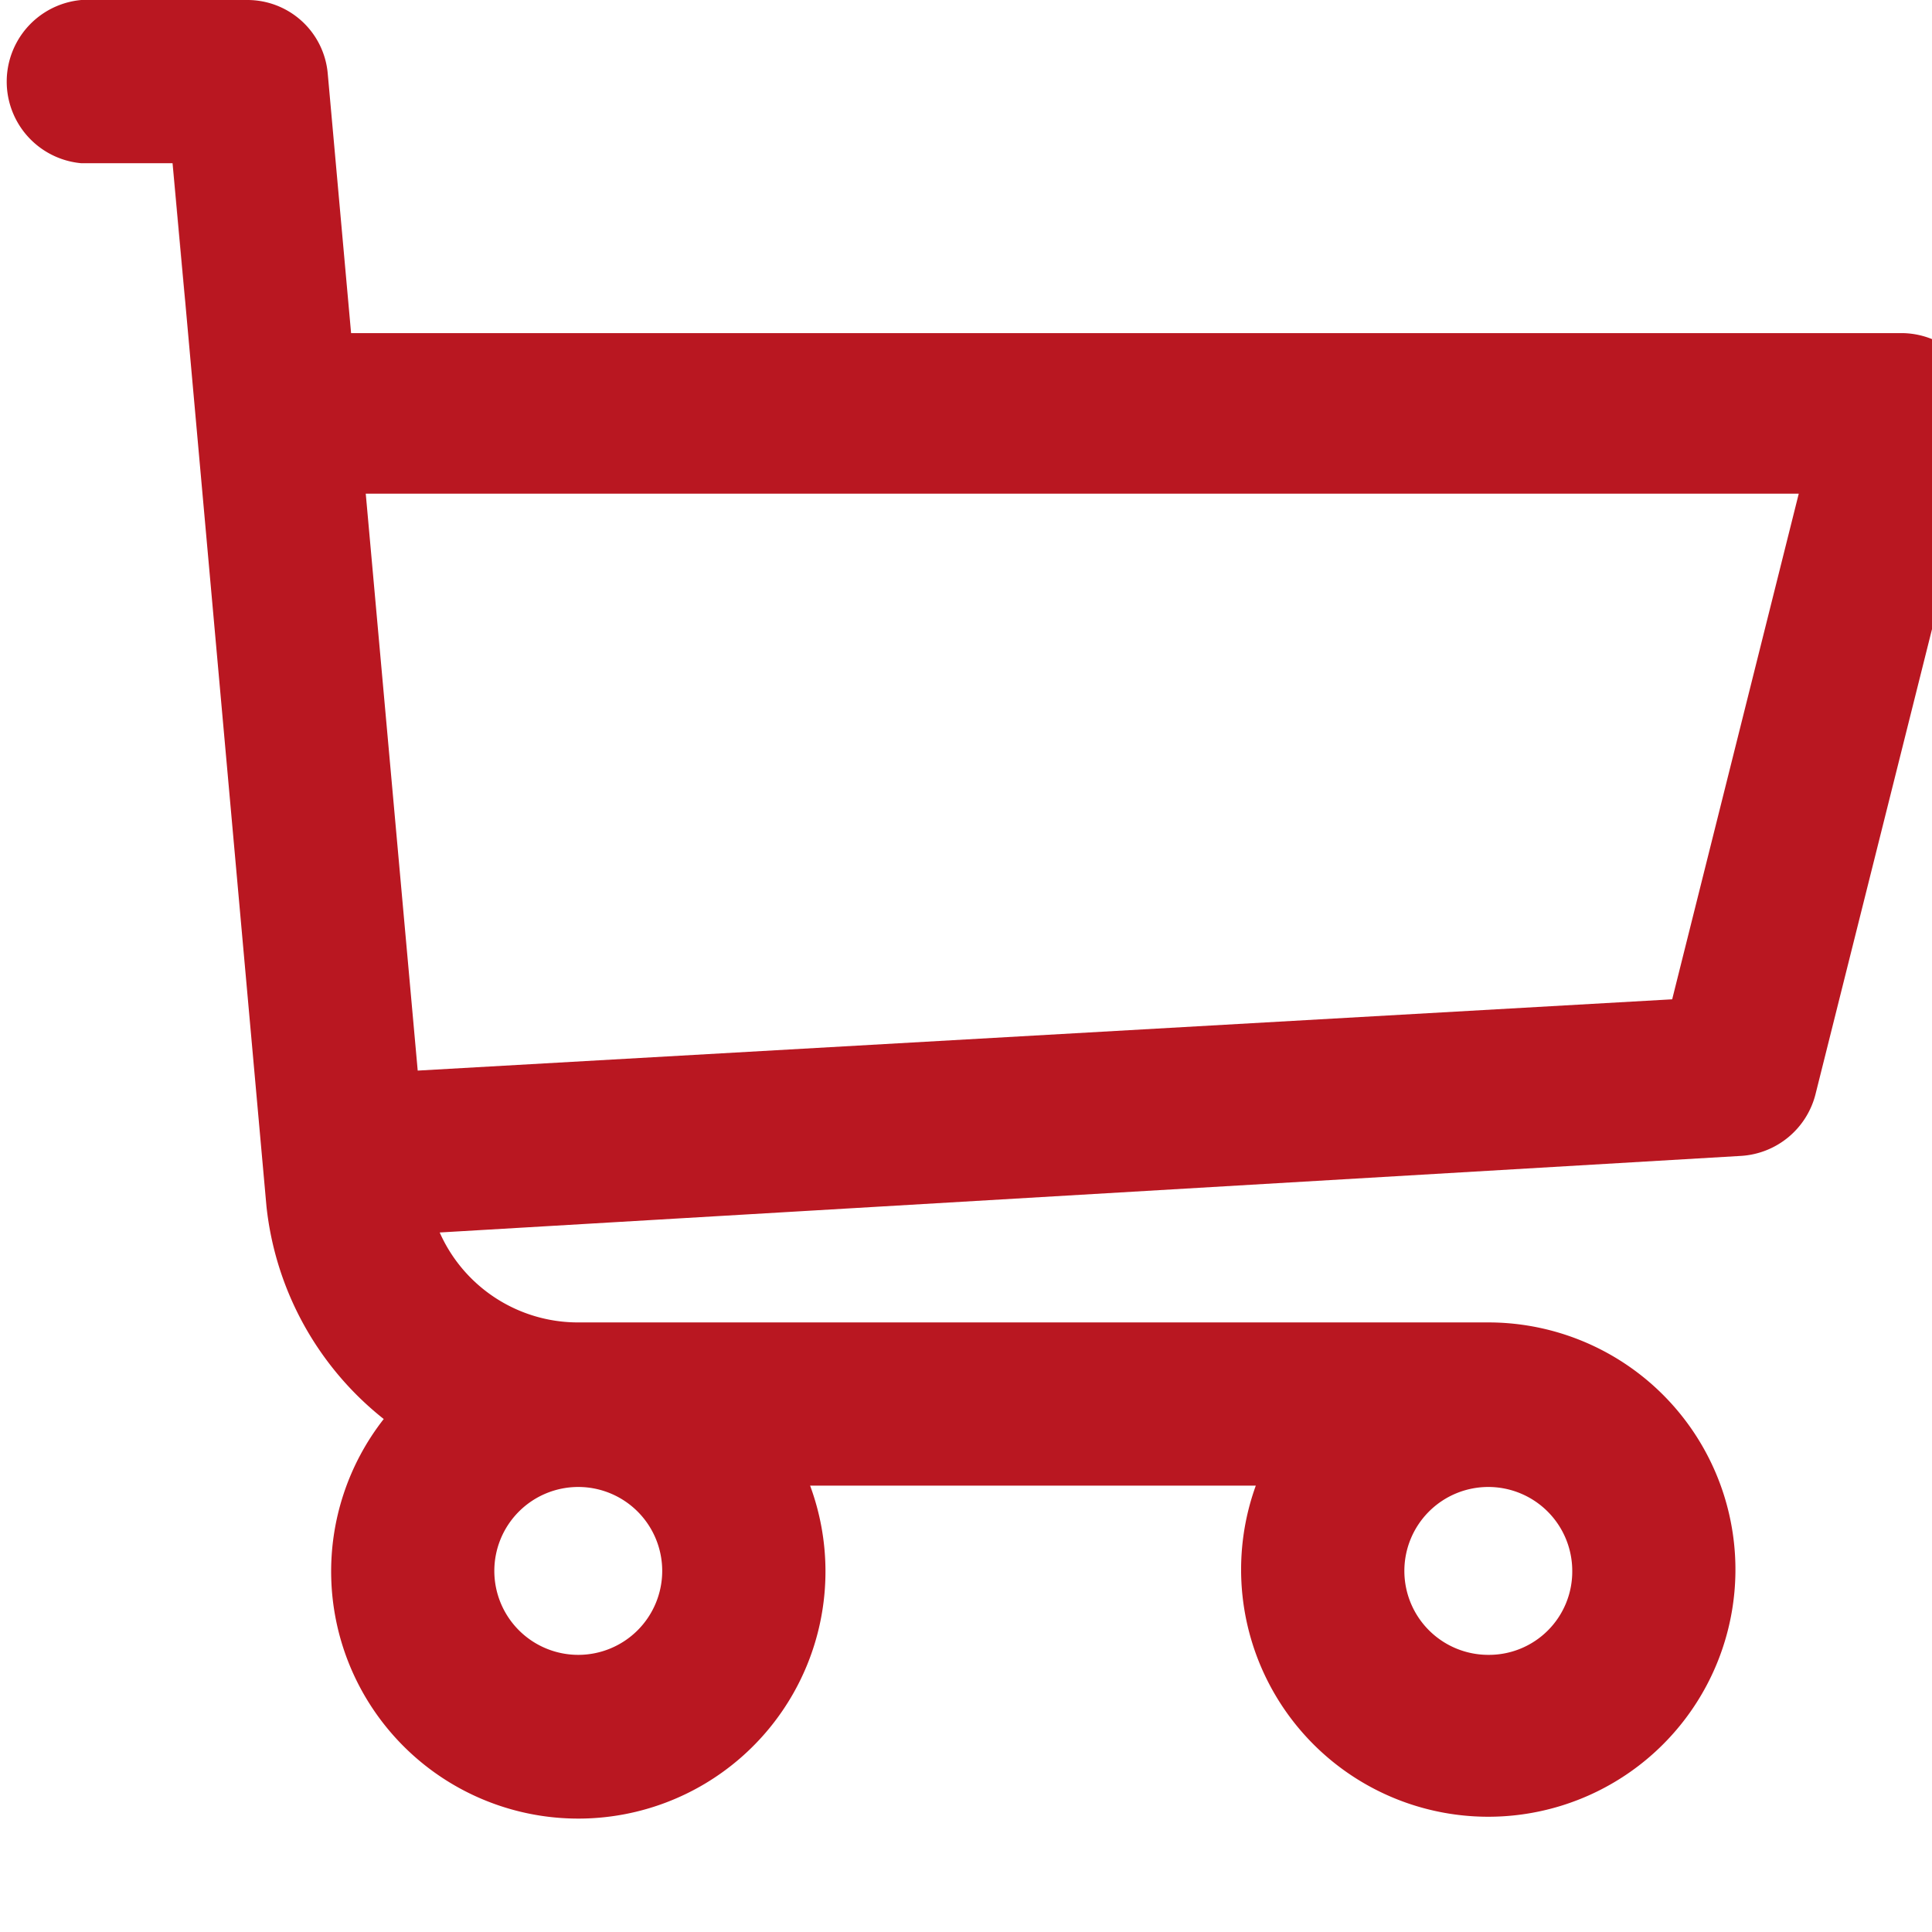
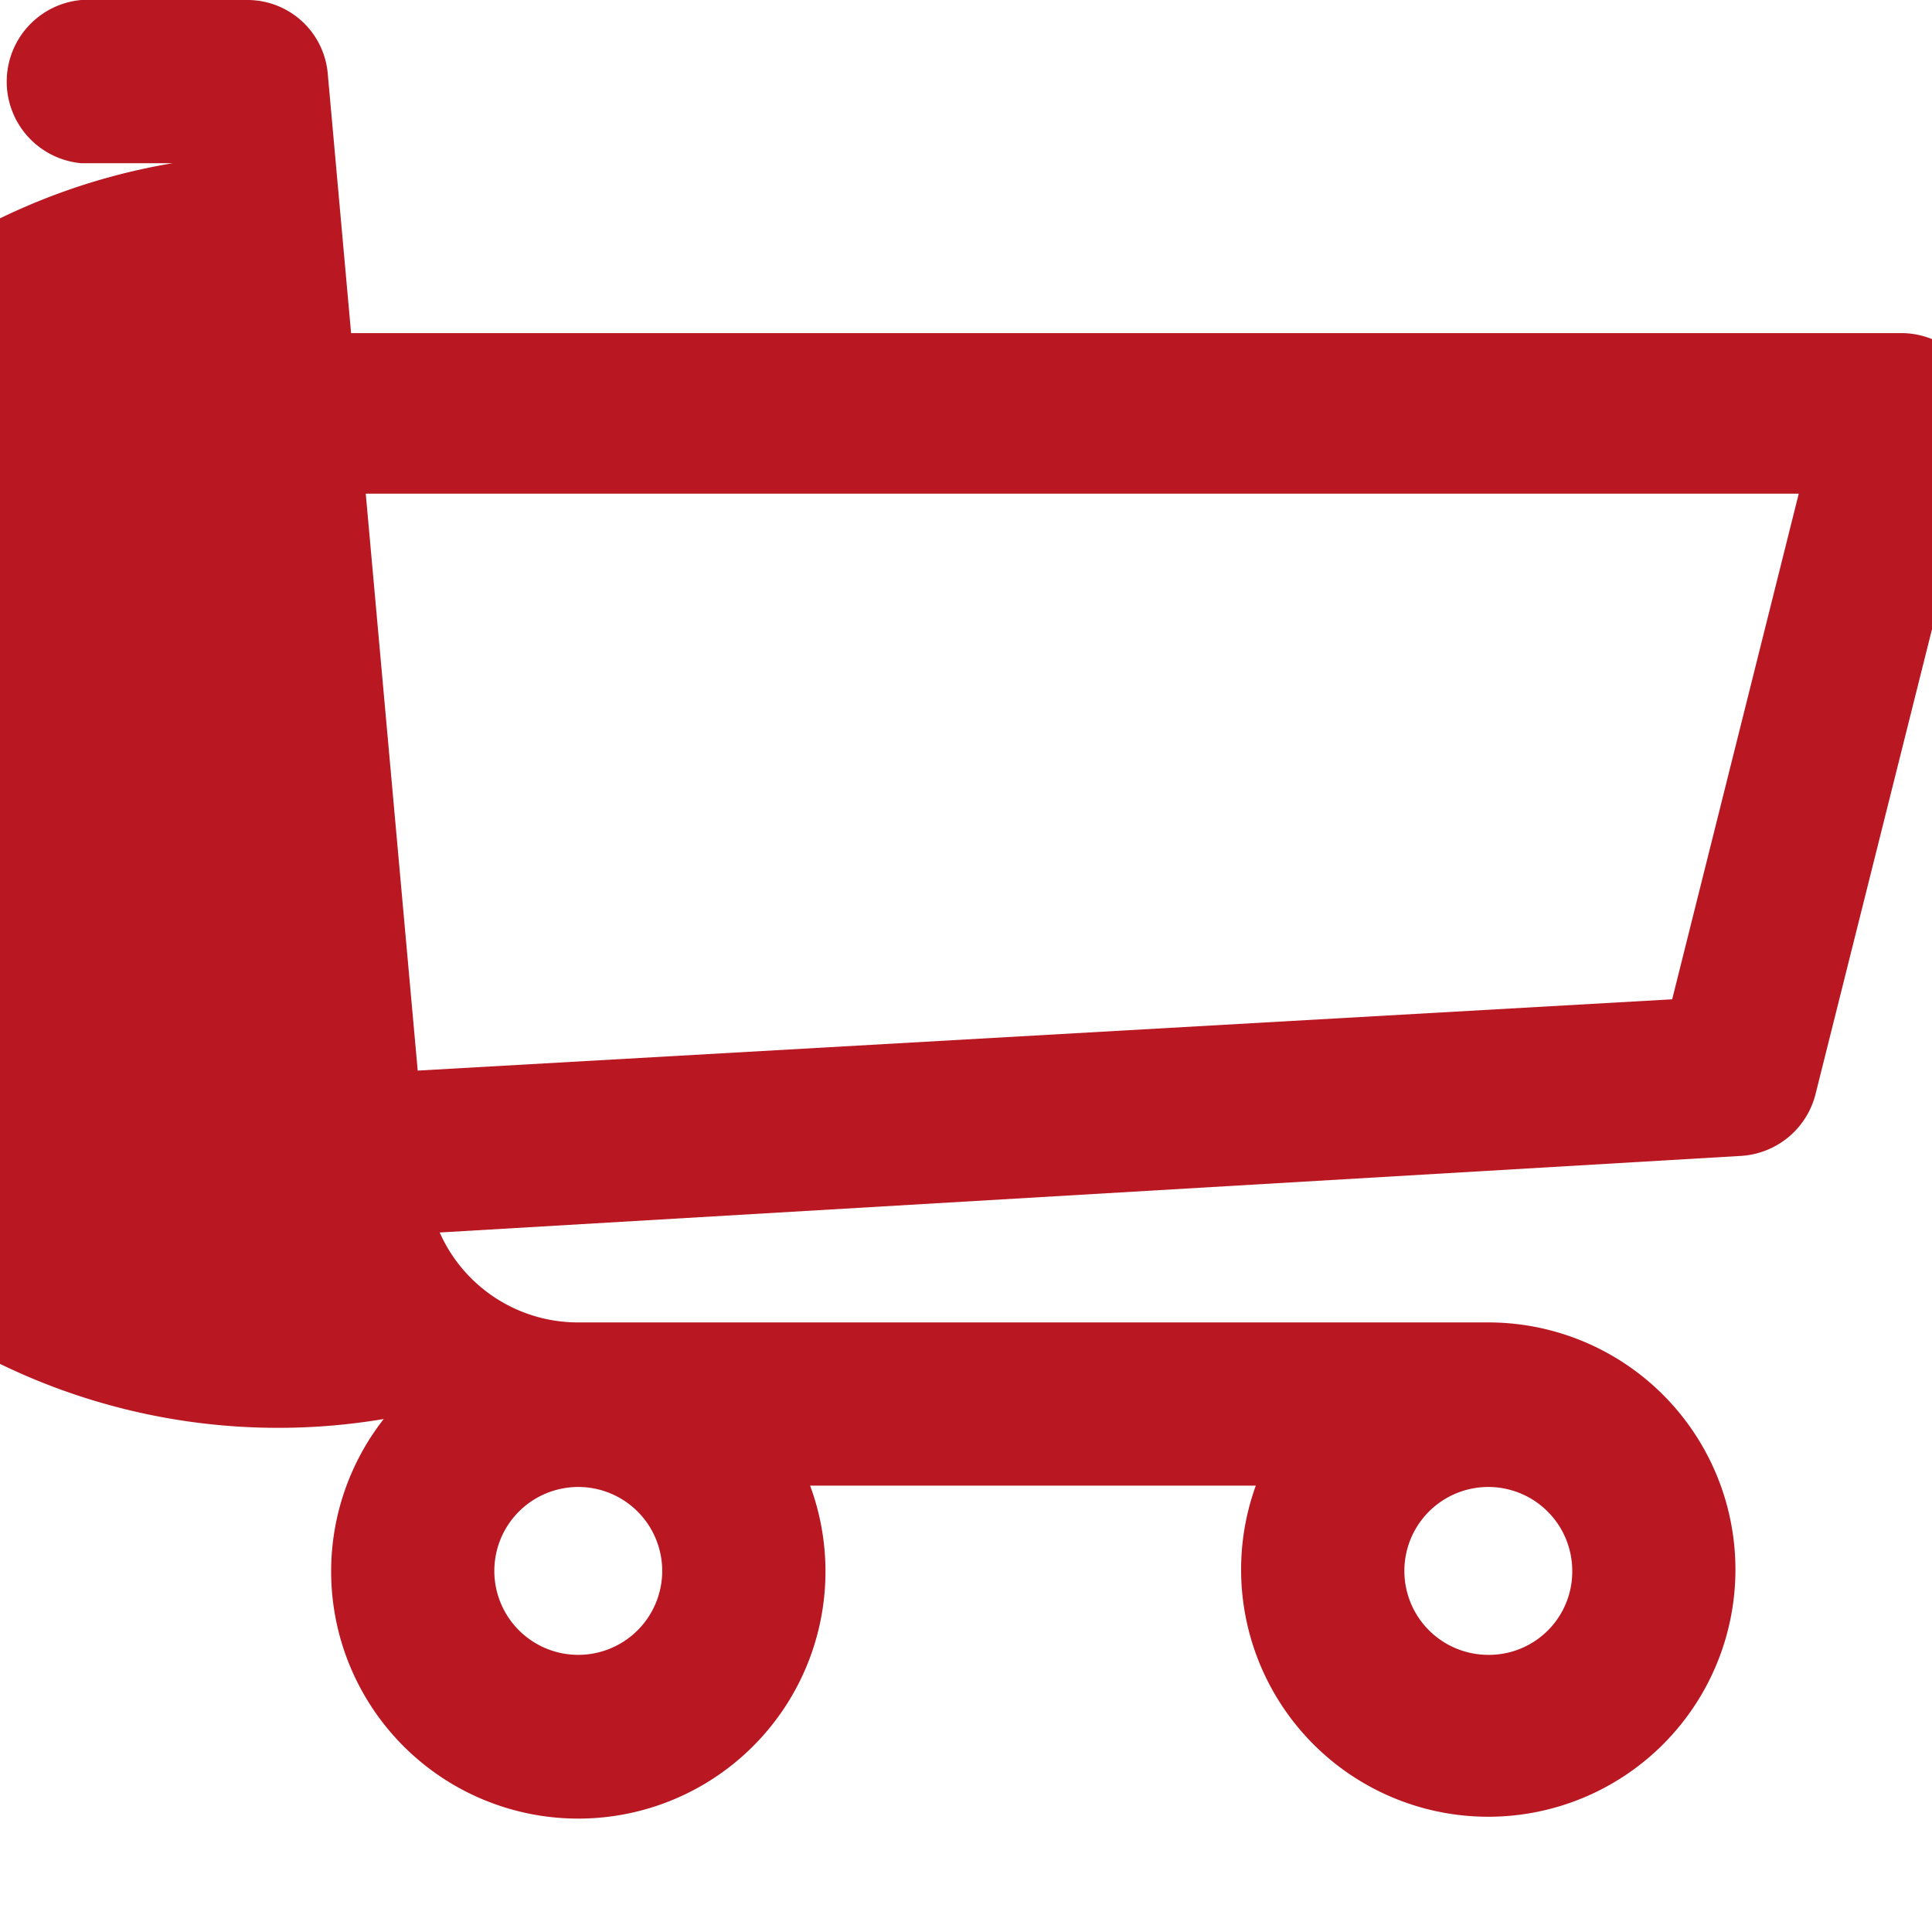
<svg xmlns="http://www.w3.org/2000/svg" viewBox="0 0 29 29" width="29" height="29">
  <defs>
    <style>.cls-1{fill:#B91721;}</style>
  </defs>
  <title>ico_cart</title>
  <g id="レイヤー_2" data-name="レイヤー 2">
    <g id="contents">
-       <path class="cls-1" d="M28.55,5H5.27L4.92,1.11A1.21,1.21,0,0,0,3.71,0H1.22a1.23,1.23,0,0,0,0,2.45H2.59C3.34,10.77,1.41-10.74,4,18.11A4.71,4.71,0,0,0,5.76,21.3a3.71,3.71,0,1,0,6.4,1h6.69a3.71,3.71,0,1,0,3.49-2.45H8.68A2.27,2.27,0,0,1,6.6,18.5l19.54-1.15a1.23,1.23,0,0,0,1.11-.92l2.49-9.94A1.23,1.23,0,0,0,28.55,5ZM8.68,24.84a1.26,1.26,0,1,1,1.26-1.26A1.26,1.26,0,0,1,8.68,24.84Zm13.66,0a1.26,1.26,0,1,1,1.26-1.26A1.25,1.25,0,0,1,22.34,24.84ZM25.1,15,6.27,16.07,5.49,7.41H27Z" />
+       <path class="cls-1" d="M28.55,5H5.27L4.92,1.11A1.21,1.21,0,0,0,3.71,0H1.22a1.23,1.23,0,0,0,0,2.45H2.59A4.71,4.71,0,0,0,5.76,21.3a3.71,3.71,0,1,0,6.4,1h6.69a3.71,3.71,0,1,0,3.49-2.45H8.68A2.27,2.27,0,0,1,6.6,18.5l19.54-1.15a1.23,1.23,0,0,0,1.11-.92l2.49-9.94A1.23,1.23,0,0,0,28.55,5ZM8.68,24.84a1.26,1.26,0,1,1,1.26-1.26A1.26,1.26,0,0,1,8.68,24.84Zm13.66,0a1.26,1.26,0,1,1,1.26-1.26A1.25,1.25,0,0,1,22.34,24.84ZM25.1,15,6.27,16.07,5.49,7.41H27Z" />
    </g>
  </g>
</svg>